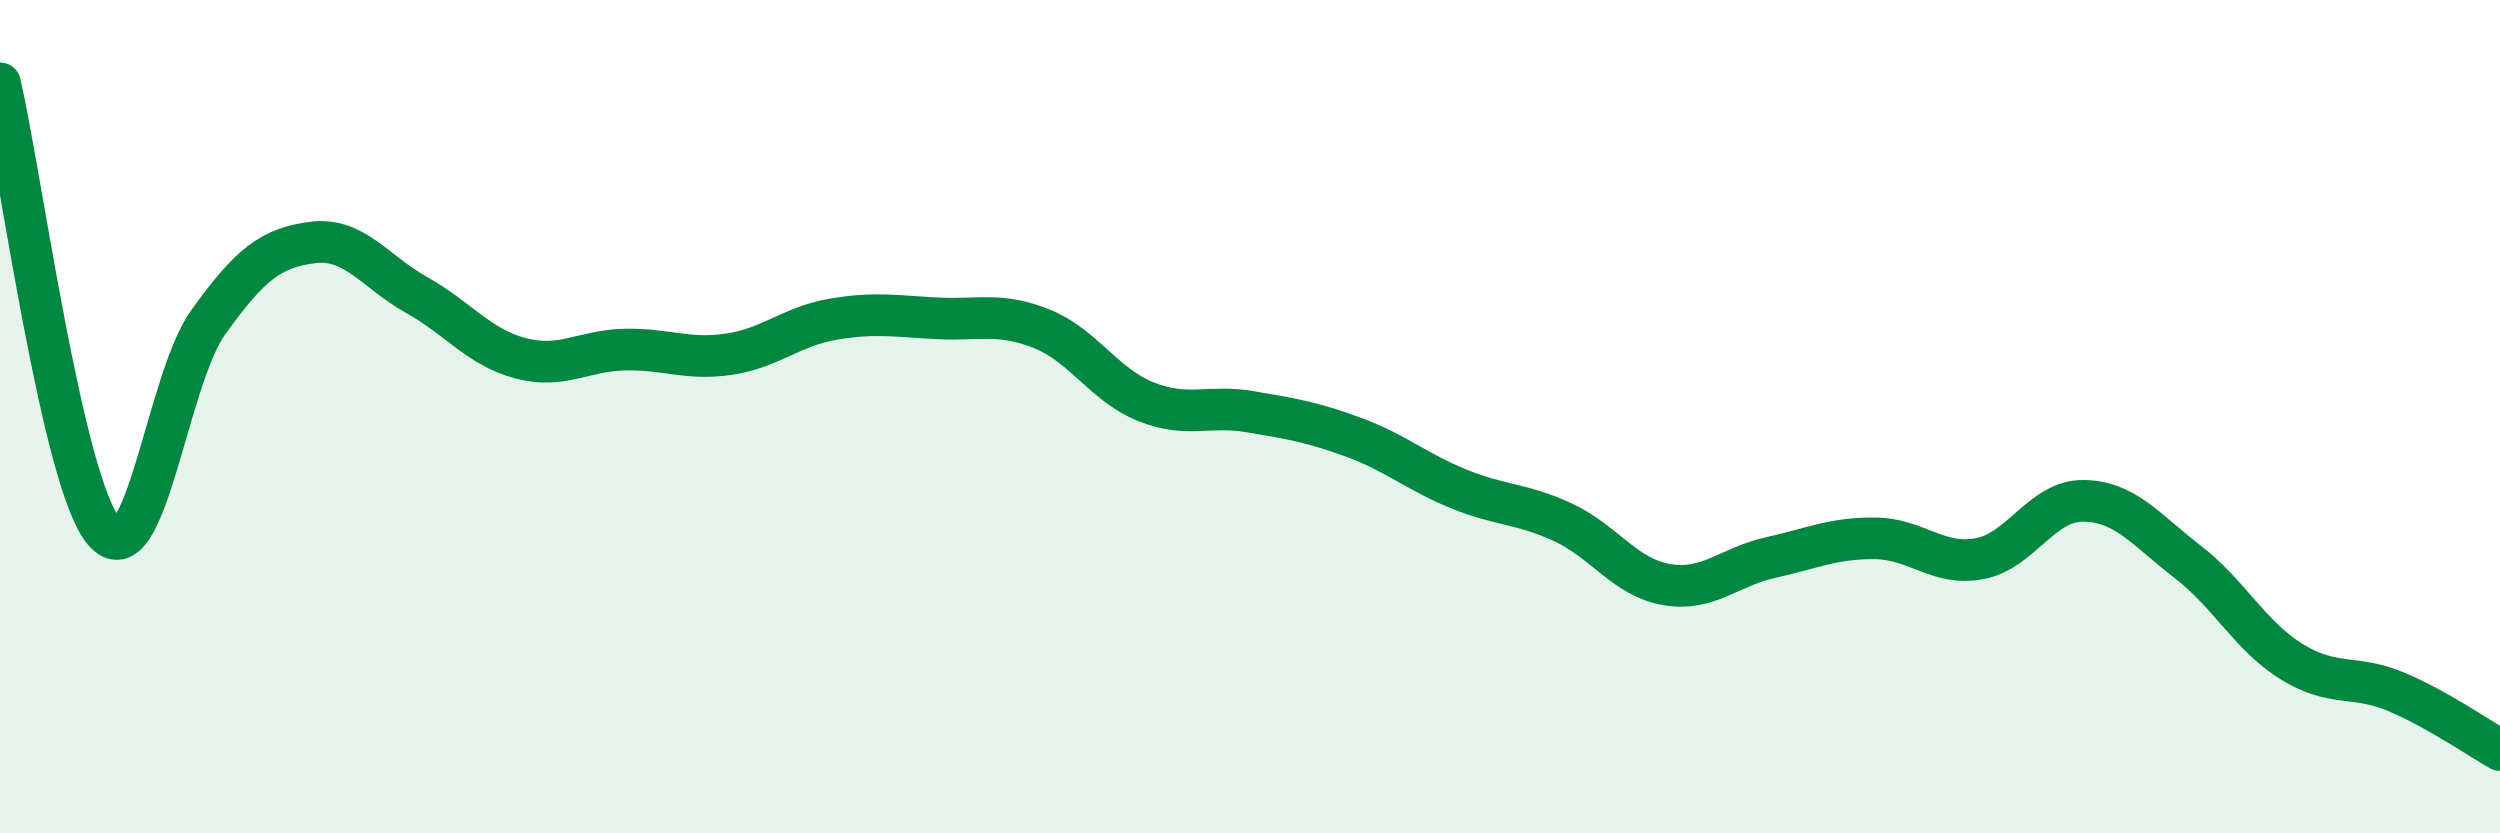
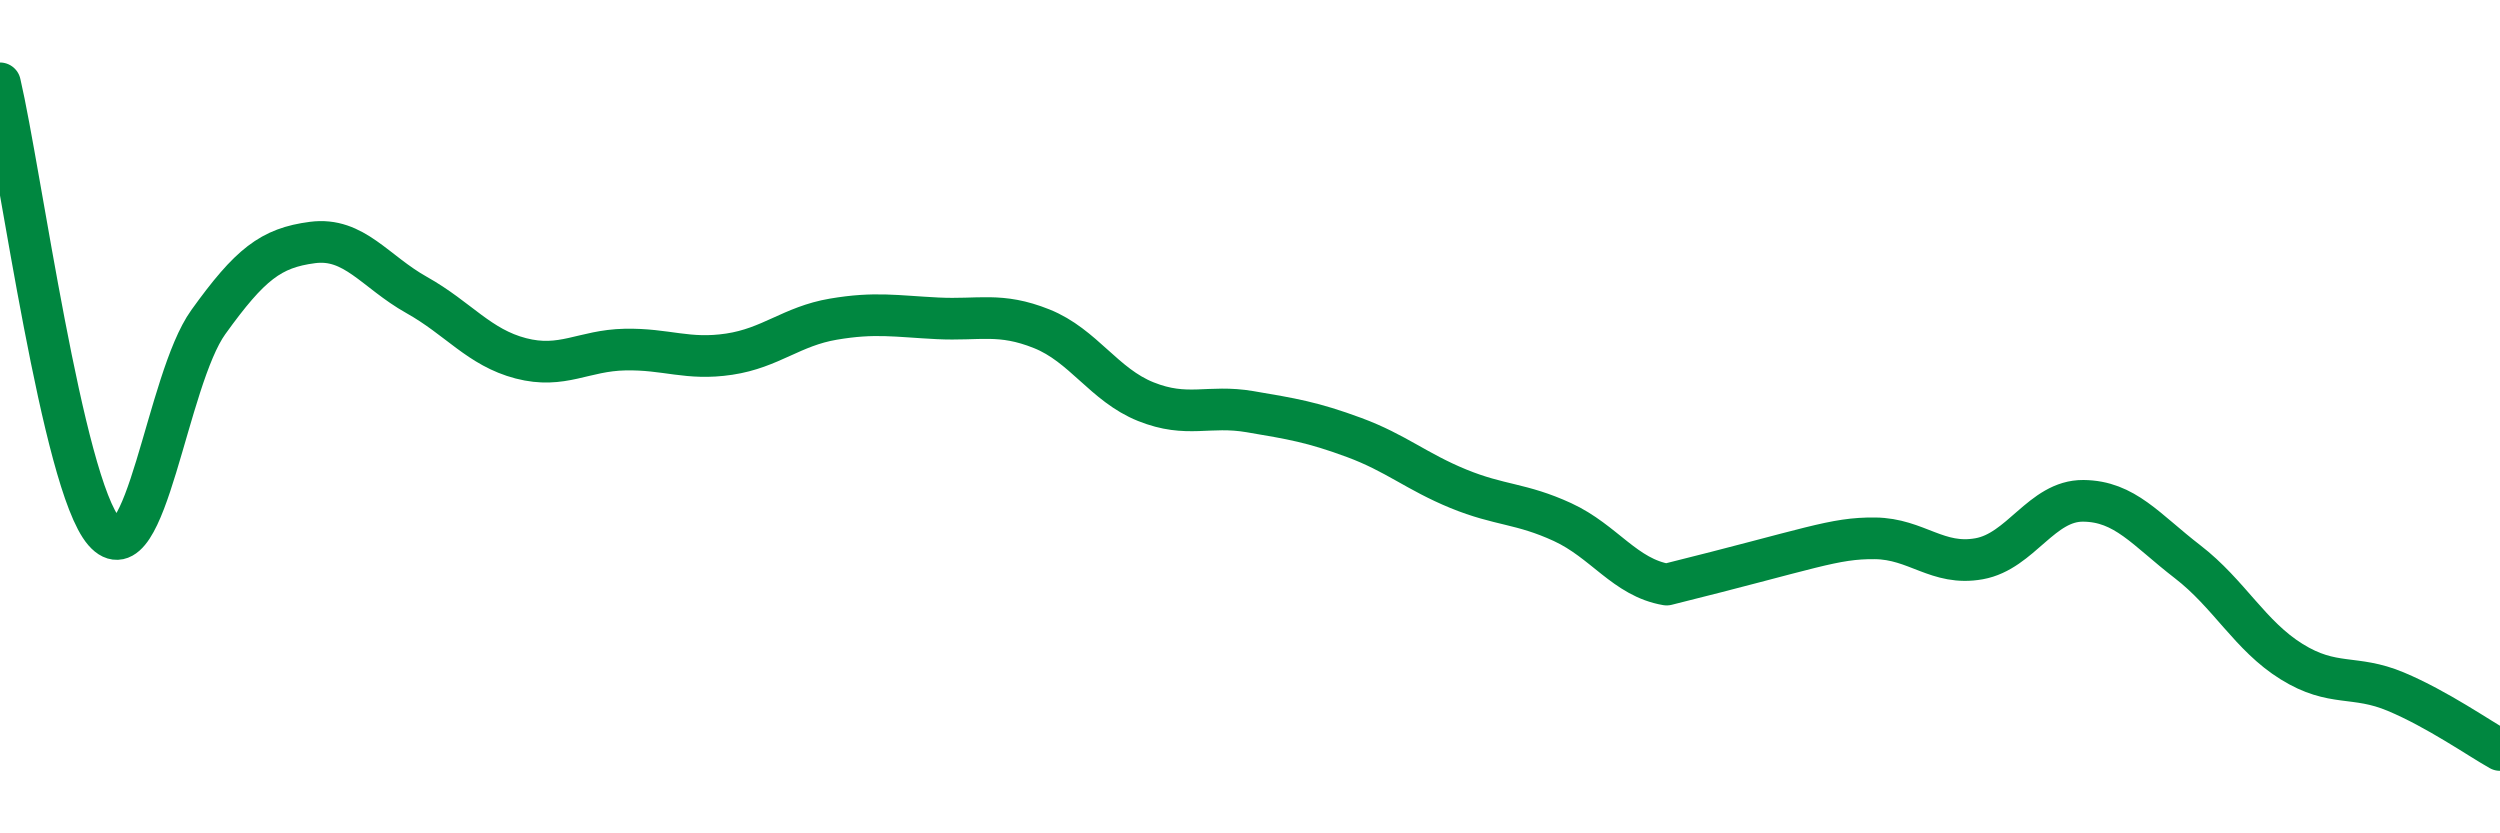
<svg xmlns="http://www.w3.org/2000/svg" width="60" height="20" viewBox="0 0 60 20">
-   <path d="M 0,2 C 0.5,4.15 1.5,11.61 2.5,12.76 C 3.5,13.91 4,9.12 5,7.73 C 6,6.34 6.5,5.95 7.5,5.82 C 8.5,5.69 9,6.52 10,7.08 C 11,7.64 11.5,8.34 12.5,8.6 C 13.5,8.86 14,8.41 15,8.39 C 16,8.37 16.5,8.65 17.5,8.5 C 18.5,8.35 19,7.83 20,7.66 C 21,7.49 21.5,7.59 22.5,7.64 C 23.5,7.69 24,7.49 25,7.89 C 26,8.29 26.5,9.24 27.5,9.64 C 28.5,10.04 29,9.71 30,9.88 C 31,10.05 31.5,10.13 32.5,10.5 C 33.5,10.87 34,11.32 35,11.73 C 36,12.14 36.5,12.07 37.5,12.53 C 38.5,12.99 39,13.86 40,14.03 C 41,14.2 41.5,13.6 42.5,13.38 C 43.5,13.16 44,12.91 45,12.92 C 46,12.93 46.5,13.59 47.5,13.41 C 48.5,13.23 49,12.01 50,12.02 C 51,12.03 51.5,12.71 52.5,13.48 C 53.5,14.25 54,15.26 55,15.88 C 56,16.5 56.5,16.18 57.5,16.6 C 58.5,17.02 59.5,17.72 60,18L60 20L0 20Z" fill="#008740" opacity="0.1" stroke-linecap="round" stroke-linejoin="round" />
-   <path d="M 0,2 C 0.5,4.15 1.5,11.61 2.5,12.76 C 3.5,13.91 4,9.12 5,7.73 C 6,6.34 6.5,5.95 7.5,5.82 C 8.5,5.69 9,6.52 10,7.08 C 11,7.64 11.5,8.34 12.5,8.6 C 13.5,8.86 14,8.41 15,8.39 C 16,8.37 16.5,8.65 17.5,8.5 C 18.5,8.35 19,7.83 20,7.66 C 21,7.49 21.5,7.59 22.5,7.64 C 23.5,7.69 24,7.49 25,7.89 C 26,8.29 26.5,9.24 27.5,9.64 C 28.5,10.04 29,9.71 30,9.88 C 31,10.05 31.5,10.13 32.5,10.5 C 33.5,10.87 34,11.32 35,11.73 C 36,12.14 36.5,12.07 37.5,12.53 C 38.5,12.99 39,13.86 40,14.03 C 41,14.2 41.5,13.6 42.5,13.38 C 43.5,13.16 44,12.91 45,12.92 C 46,12.93 46.5,13.59 47.5,13.41 C 48.5,13.23 49,12.01 50,12.02 C 51,12.03 51.5,12.71 52.5,13.48 C 53.5,14.25 54,15.26 55,15.88 C 56,16.5 56.5,16.18 57.5,16.6 C 58.5,17.02 59.5,17.72 60,18" stroke="#008740" stroke-width="1" fill="none" stroke-linecap="round" stroke-linejoin="round" />
+   <path d="M 0,2 C 0.5,4.15 1.5,11.61 2.5,12.76 C 3.5,13.91 4,9.12 5,7.73 C 6,6.34 6.5,5.95 7.5,5.82 C 8.5,5.69 9,6.52 10,7.08 C 11,7.64 11.5,8.34 12.5,8.6 C 13.5,8.86 14,8.41 15,8.39 C 16,8.37 16.5,8.65 17.5,8.5 C 18.5,8.35 19,7.83 20,7.66 C 21,7.49 21.5,7.59 22.5,7.64 C 23.5,7.69 24,7.49 25,7.89 C 26,8.29 26.5,9.24 27.5,9.64 C 28.5,10.04 29,9.71 30,9.88 C 31,10.05 31.5,10.13 32.5,10.5 C 33.5,10.87 34,11.32 35,11.73 C 36,12.14 36.5,12.07 37.5,12.53 C 38.5,12.99 39,13.86 40,14.03 C 43.5,13.16 44,12.91 45,12.92 C 46,12.93 46.5,13.59 47.5,13.41 C 48.5,13.23 49,12.01 50,12.02 C 51,12.03 51.5,12.71 52.5,13.48 C 53.5,14.25 54,15.26 55,15.88 C 56,16.5 56.5,16.18 57.5,16.6 C 58.5,17.02 59.5,17.72 60,18" stroke="#008740" stroke-width="1" fill="none" stroke-linecap="round" stroke-linejoin="round" />
</svg>